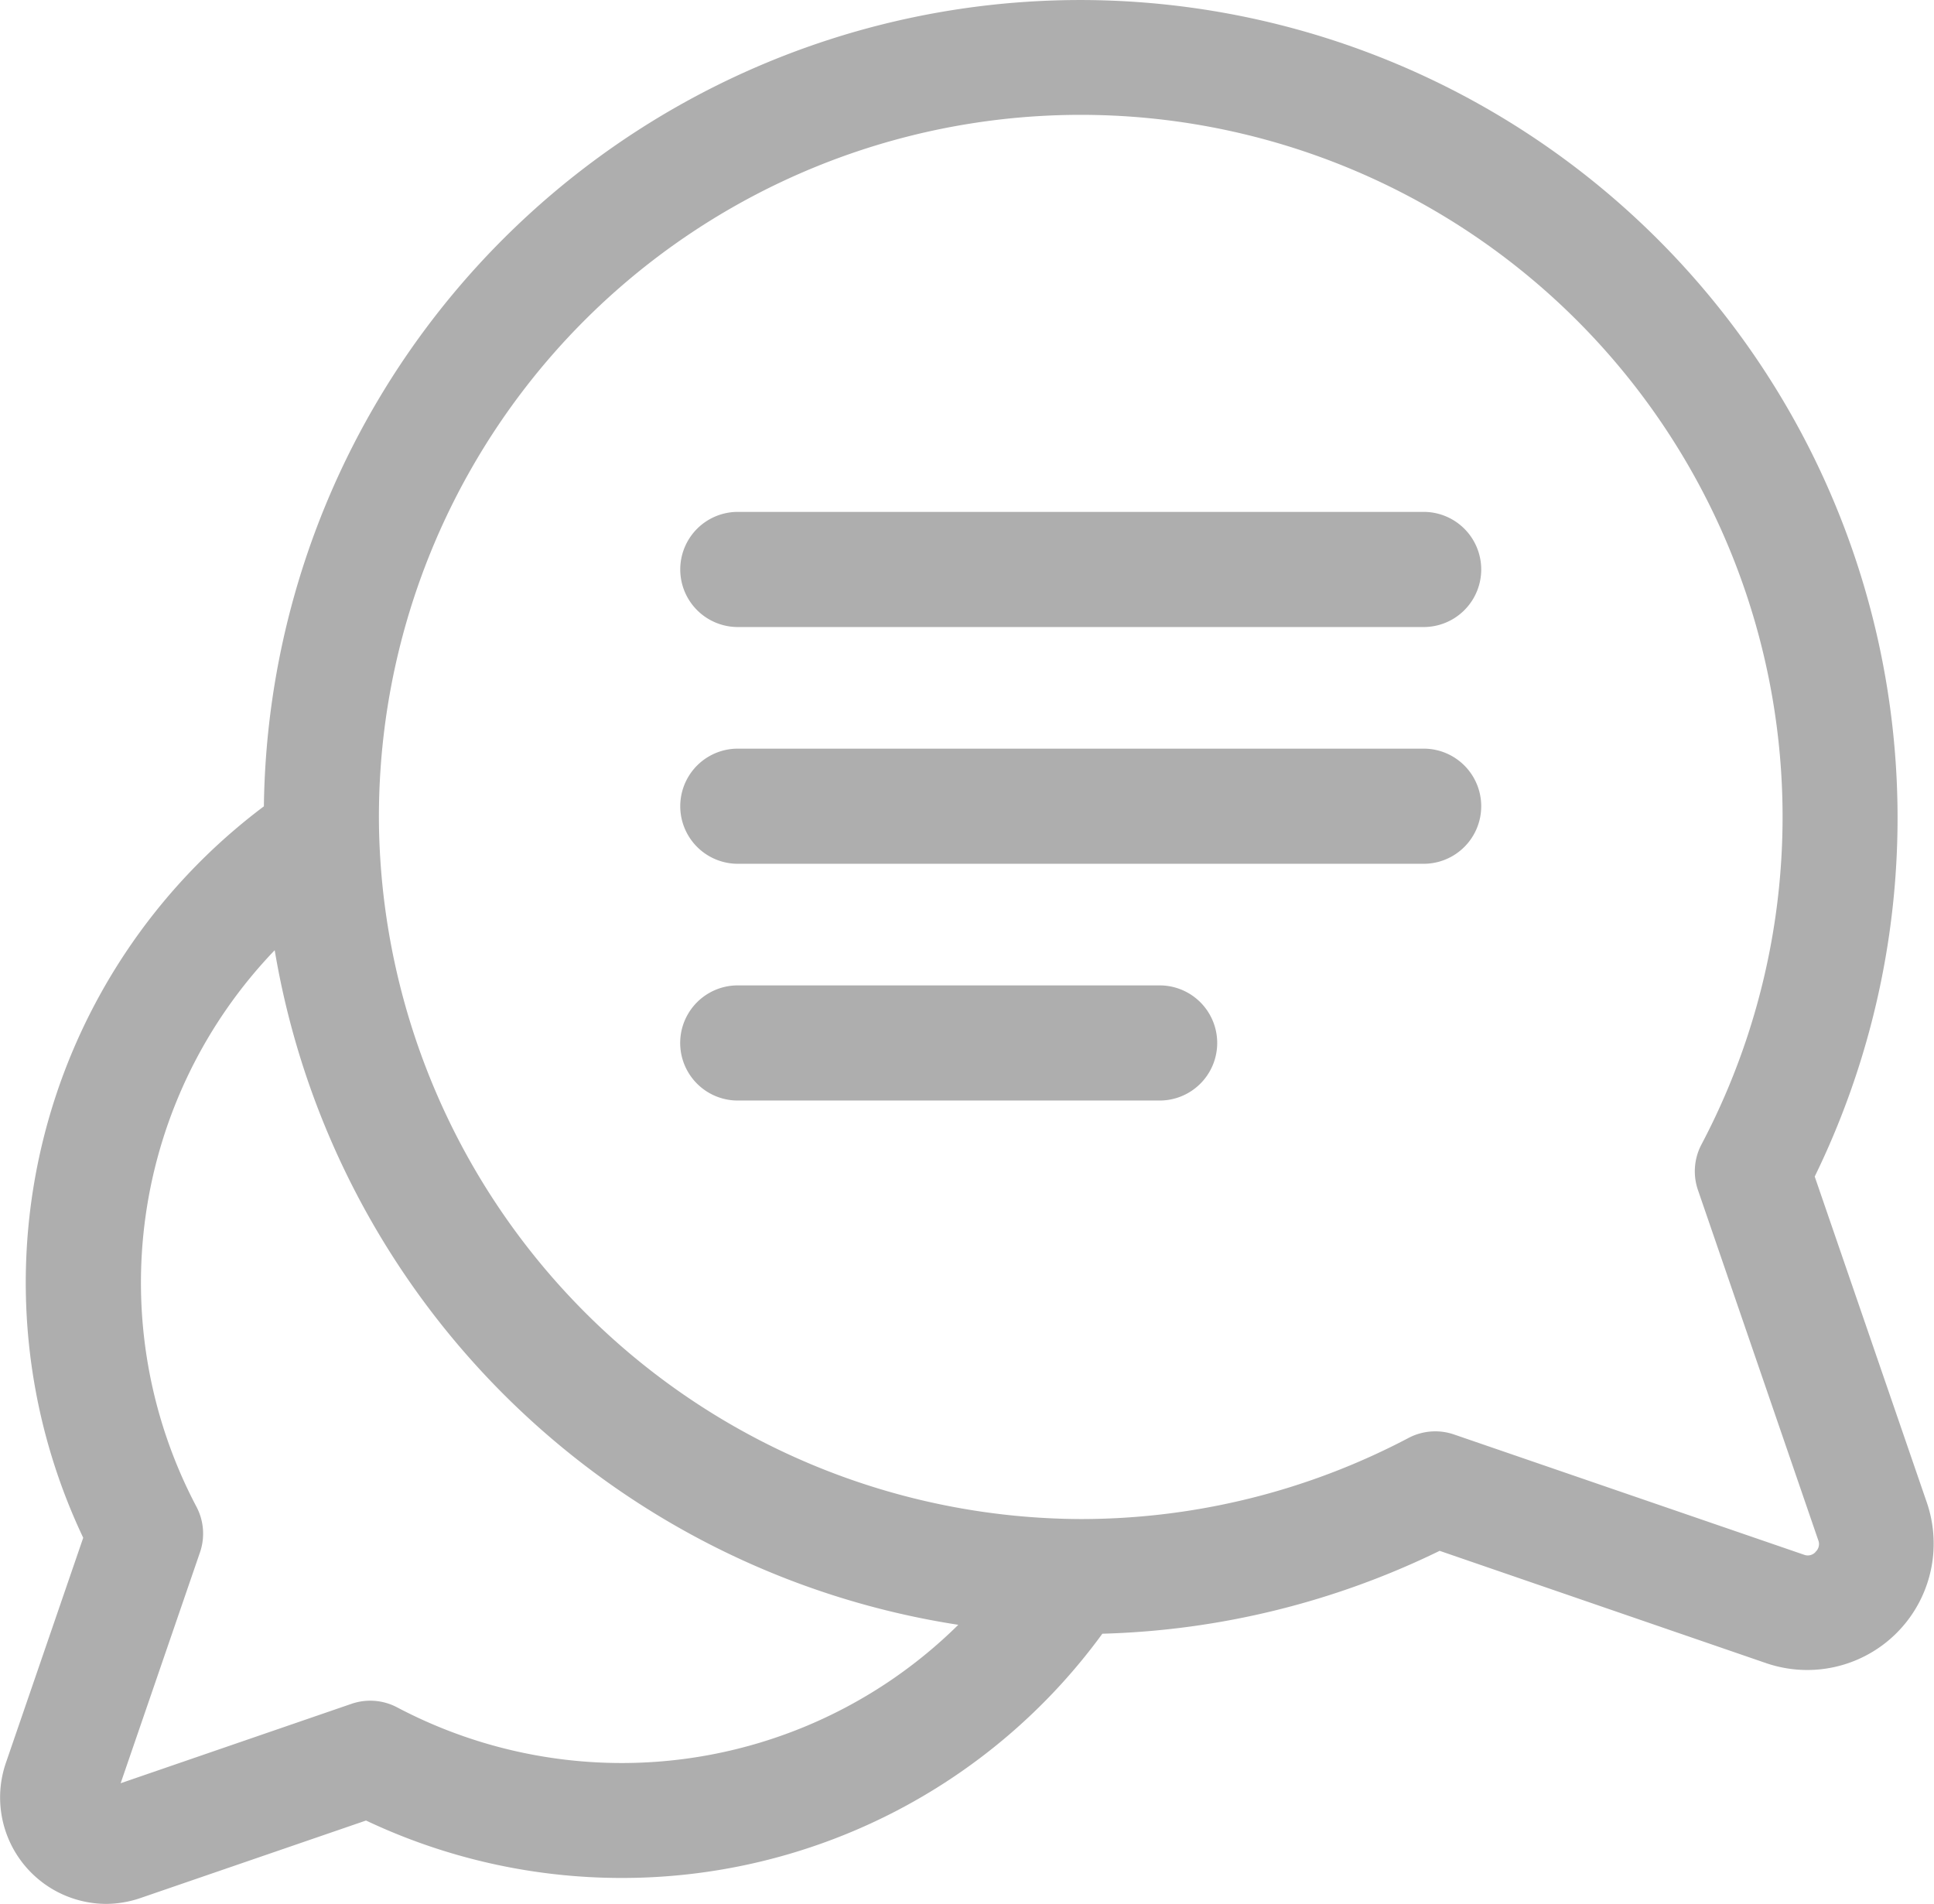
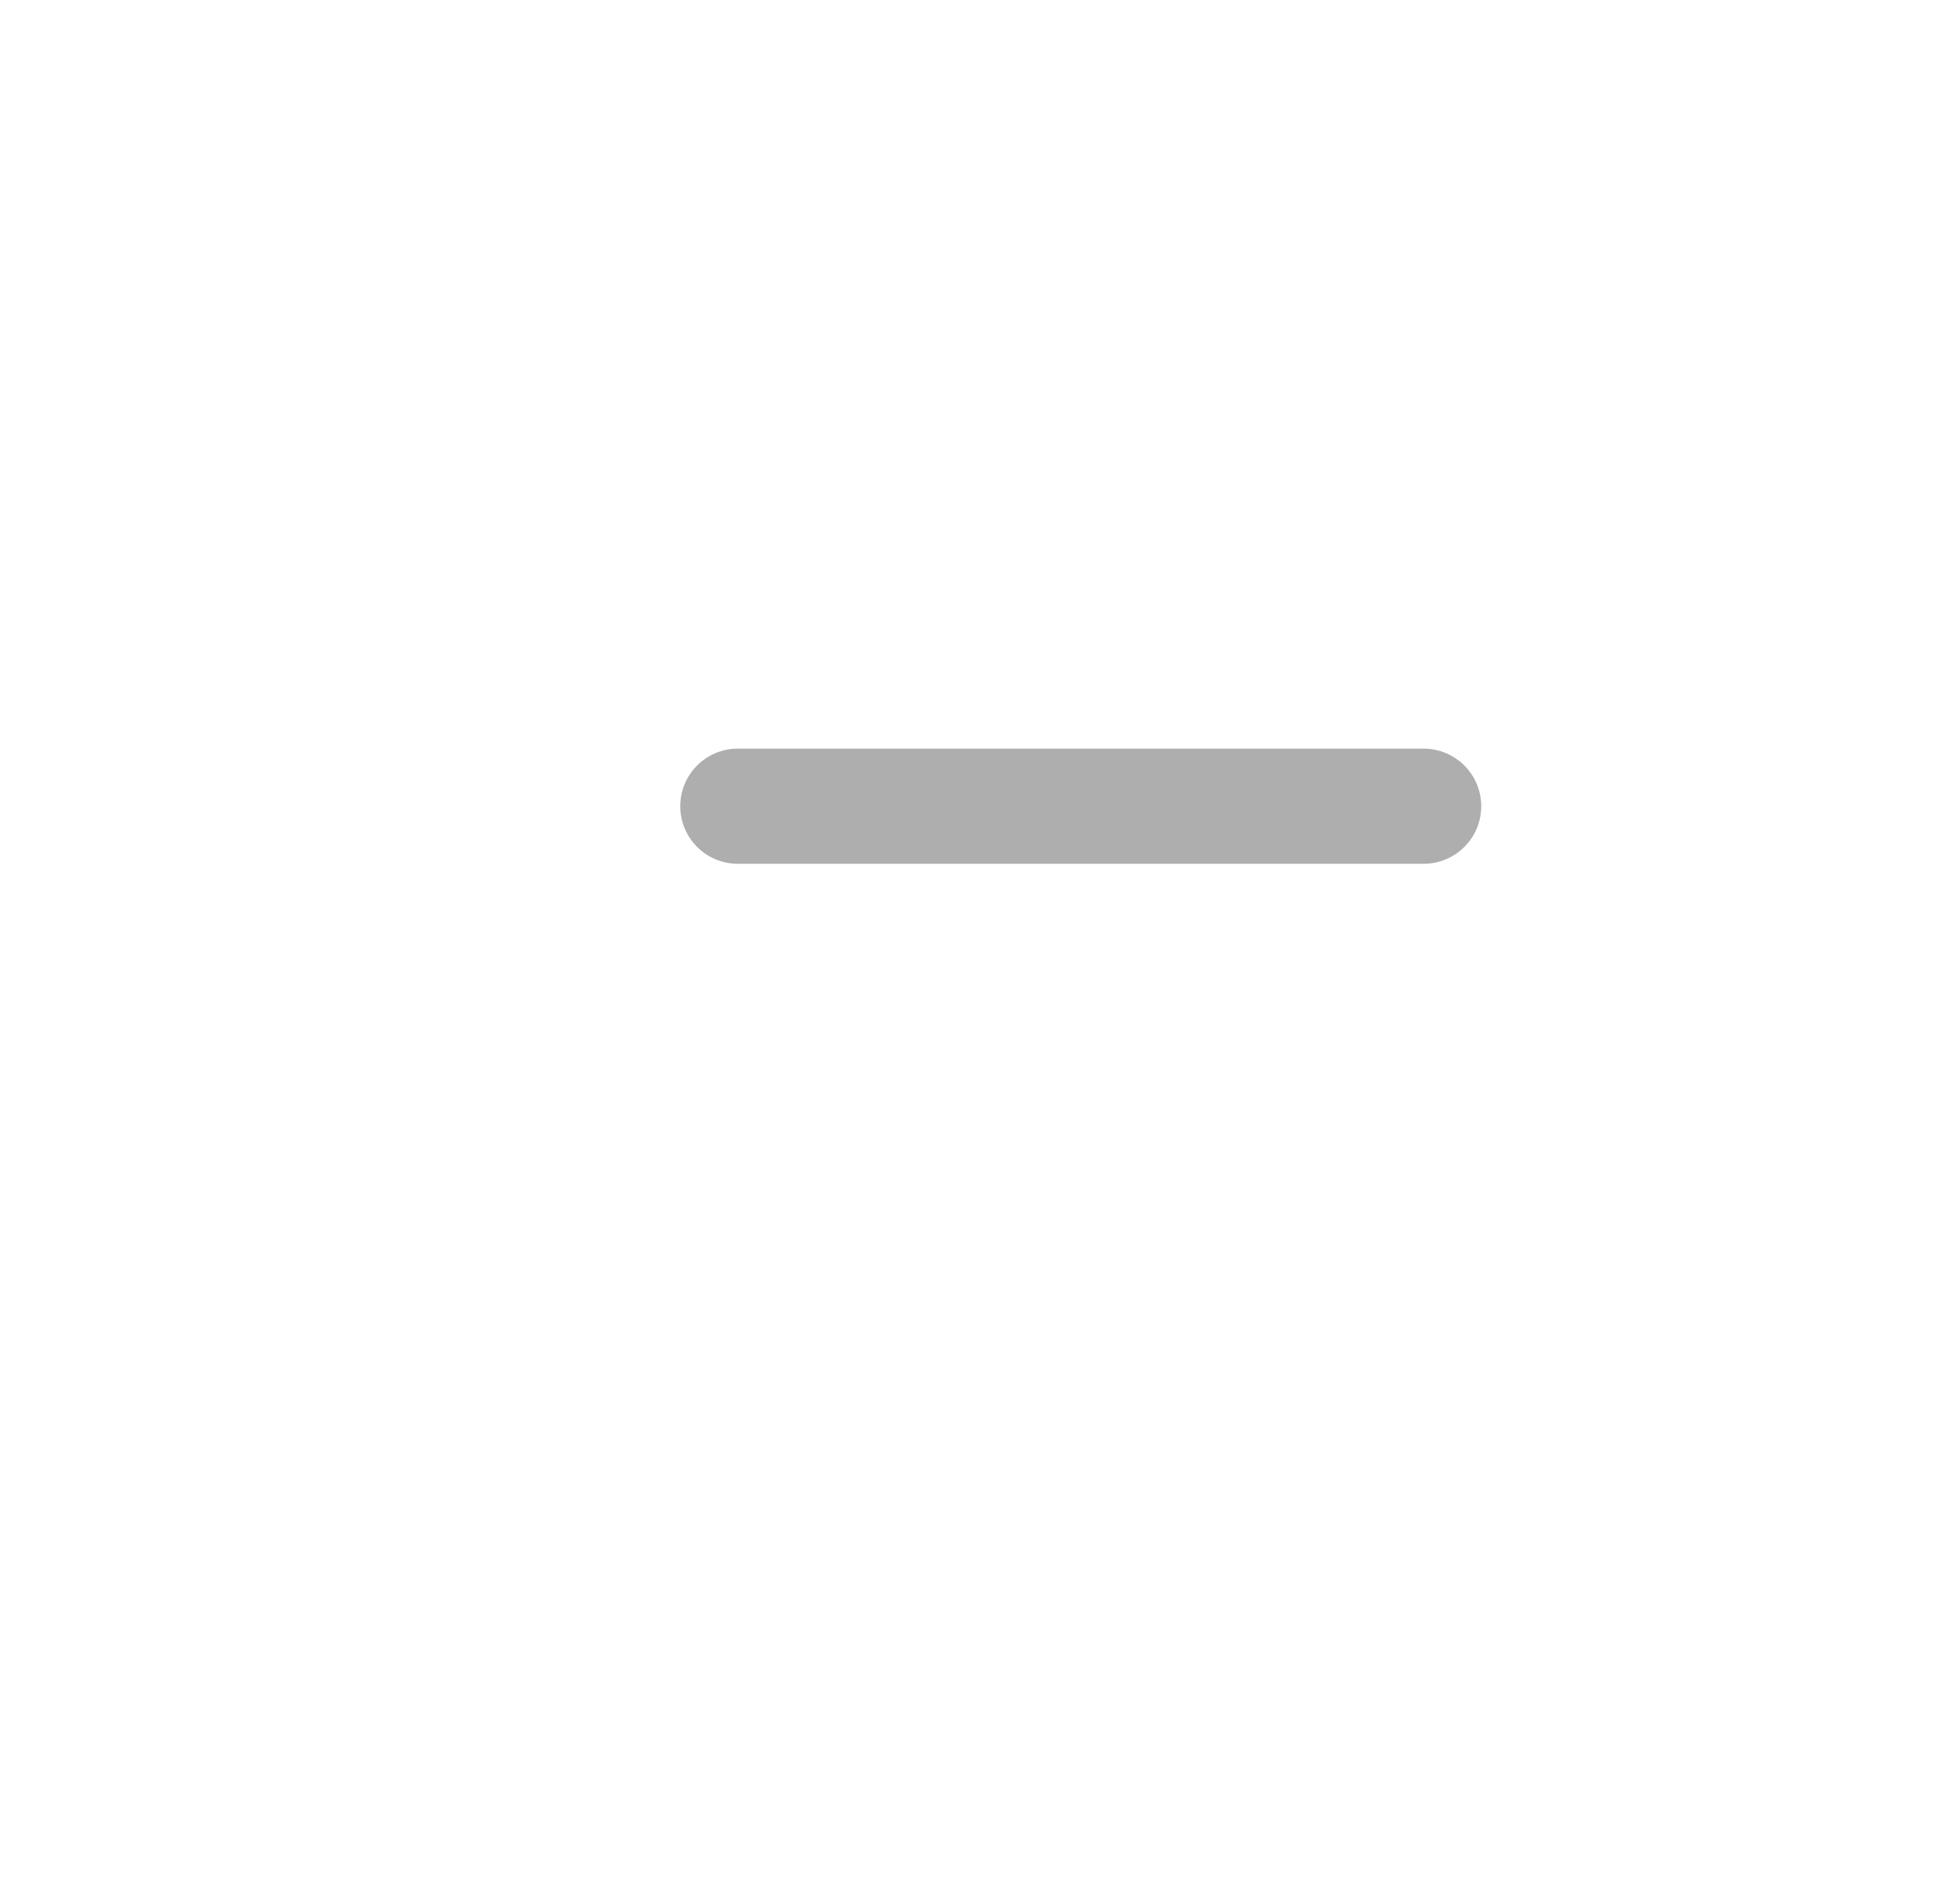
<svg xmlns="http://www.w3.org/2000/svg" width="28.422" height="27.977" viewBox="0 0 28.422 27.977">
  <g id="_953810" data-name="953810" transform="translate(0 -4.011)">
    <g id="Group_374" data-name="Group 374" transform="translate(0 4.011)">
      <g id="Group_373" data-name="Group 373" transform="translate(0 0)">
-         <path id="Path_505" data-name="Path 505" d="M28.32,26.1l-1.651-4.8A12.018,12.018,0,0,0,16.077,4.013,12,12,0,0,0,3.878,15.86,8.748,8.748,0,0,0,1.223,26.608L.086,29.917a1.564,1.564,0,0,0,1.472,2.071A1.574,1.574,0,0,0,2.07,31.9l3.309-1.137a8.785,8.785,0,0,0,3.74.844h.014A8.735,8.735,0,0,0,16.2,28.018,12.043,12.043,0,0,0,21.157,26.8l4.8,1.651a1.871,1.871,0,0,0,.608.1A1.858,1.858,0,0,0,28.32,26.1ZM9.133,29.918H9.122A7.075,7.075,0,0,1,5.836,29.1a.846.846,0,0,0-.67-.052L1.773,30.215l1.166-3.393a.846.846,0,0,0-.052-.67,7.054,7.054,0,0,1,1.15-8.178,12.051,12.051,0,0,0,10.046,9.913A7.035,7.035,0,0,1,9.133,29.918Zm17.547-3.1a.153.153,0,0,1-.169.039l-5.143-1.767a.846.846,0,0,0-.67.052,10.333,10.333,0,0,1-4.8,1.191h-.016A10.355,10.355,0,0,1,5.57,16.184,10.314,10.314,0,0,1,16.05,5.7a10.316,10.316,0,0,1,8.955,15.128.846.846,0,0,0-.052.67l1.767,5.143A.154.154,0,0,1,26.681,26.815Z" transform="translate(0 -4.011)" fill="#aeaeae" />
-       </g>
+         </g>
    </g>
    <g id="Group_376" data-name="Group 376" transform="translate(9.997 11.533)">
      <g id="Group_375" data-name="Group 375">
-         <path id="Path_506" data-name="Path 506" d="M191.019,139.512H180.94a.846.846,0,1,0,0,1.692h10.079a.846.846,0,1,0,0-1.692Z" transform="translate(-180.094 -139.512)" fill="#aeaeae" />
-       </g>
+         </g>
    </g>
    <g id="Group_378" data-name="Group 378" transform="translate(9.997 15.012)">
      <g id="Group_377" data-name="Group 377">
        <path id="Path_507" data-name="Path 507" d="M191.019,202.183H180.94a.846.846,0,1,0,0,1.692h10.079a.846.846,0,1,0,0-1.692Z" transform="translate(-180.094 -202.183)" fill="#aeaeae" />
      </g>
    </g>
    <g id="Group_380" data-name="Group 380" transform="translate(9.997 18.491)">
      <g id="Group_379" data-name="Group 379" transform="translate(0 0)">
-         <path id="Path_508" data-name="Path 508" d="M187.138,264.852h-6.2a.846.846,0,1,0,0,1.692h6.2a.846.846,0,0,0,0-1.692Z" transform="translate(-180.093 -264.852)" fill="#aeaeae" />
-       </g>
+         </g>
    </g>
  </g>
</svg>